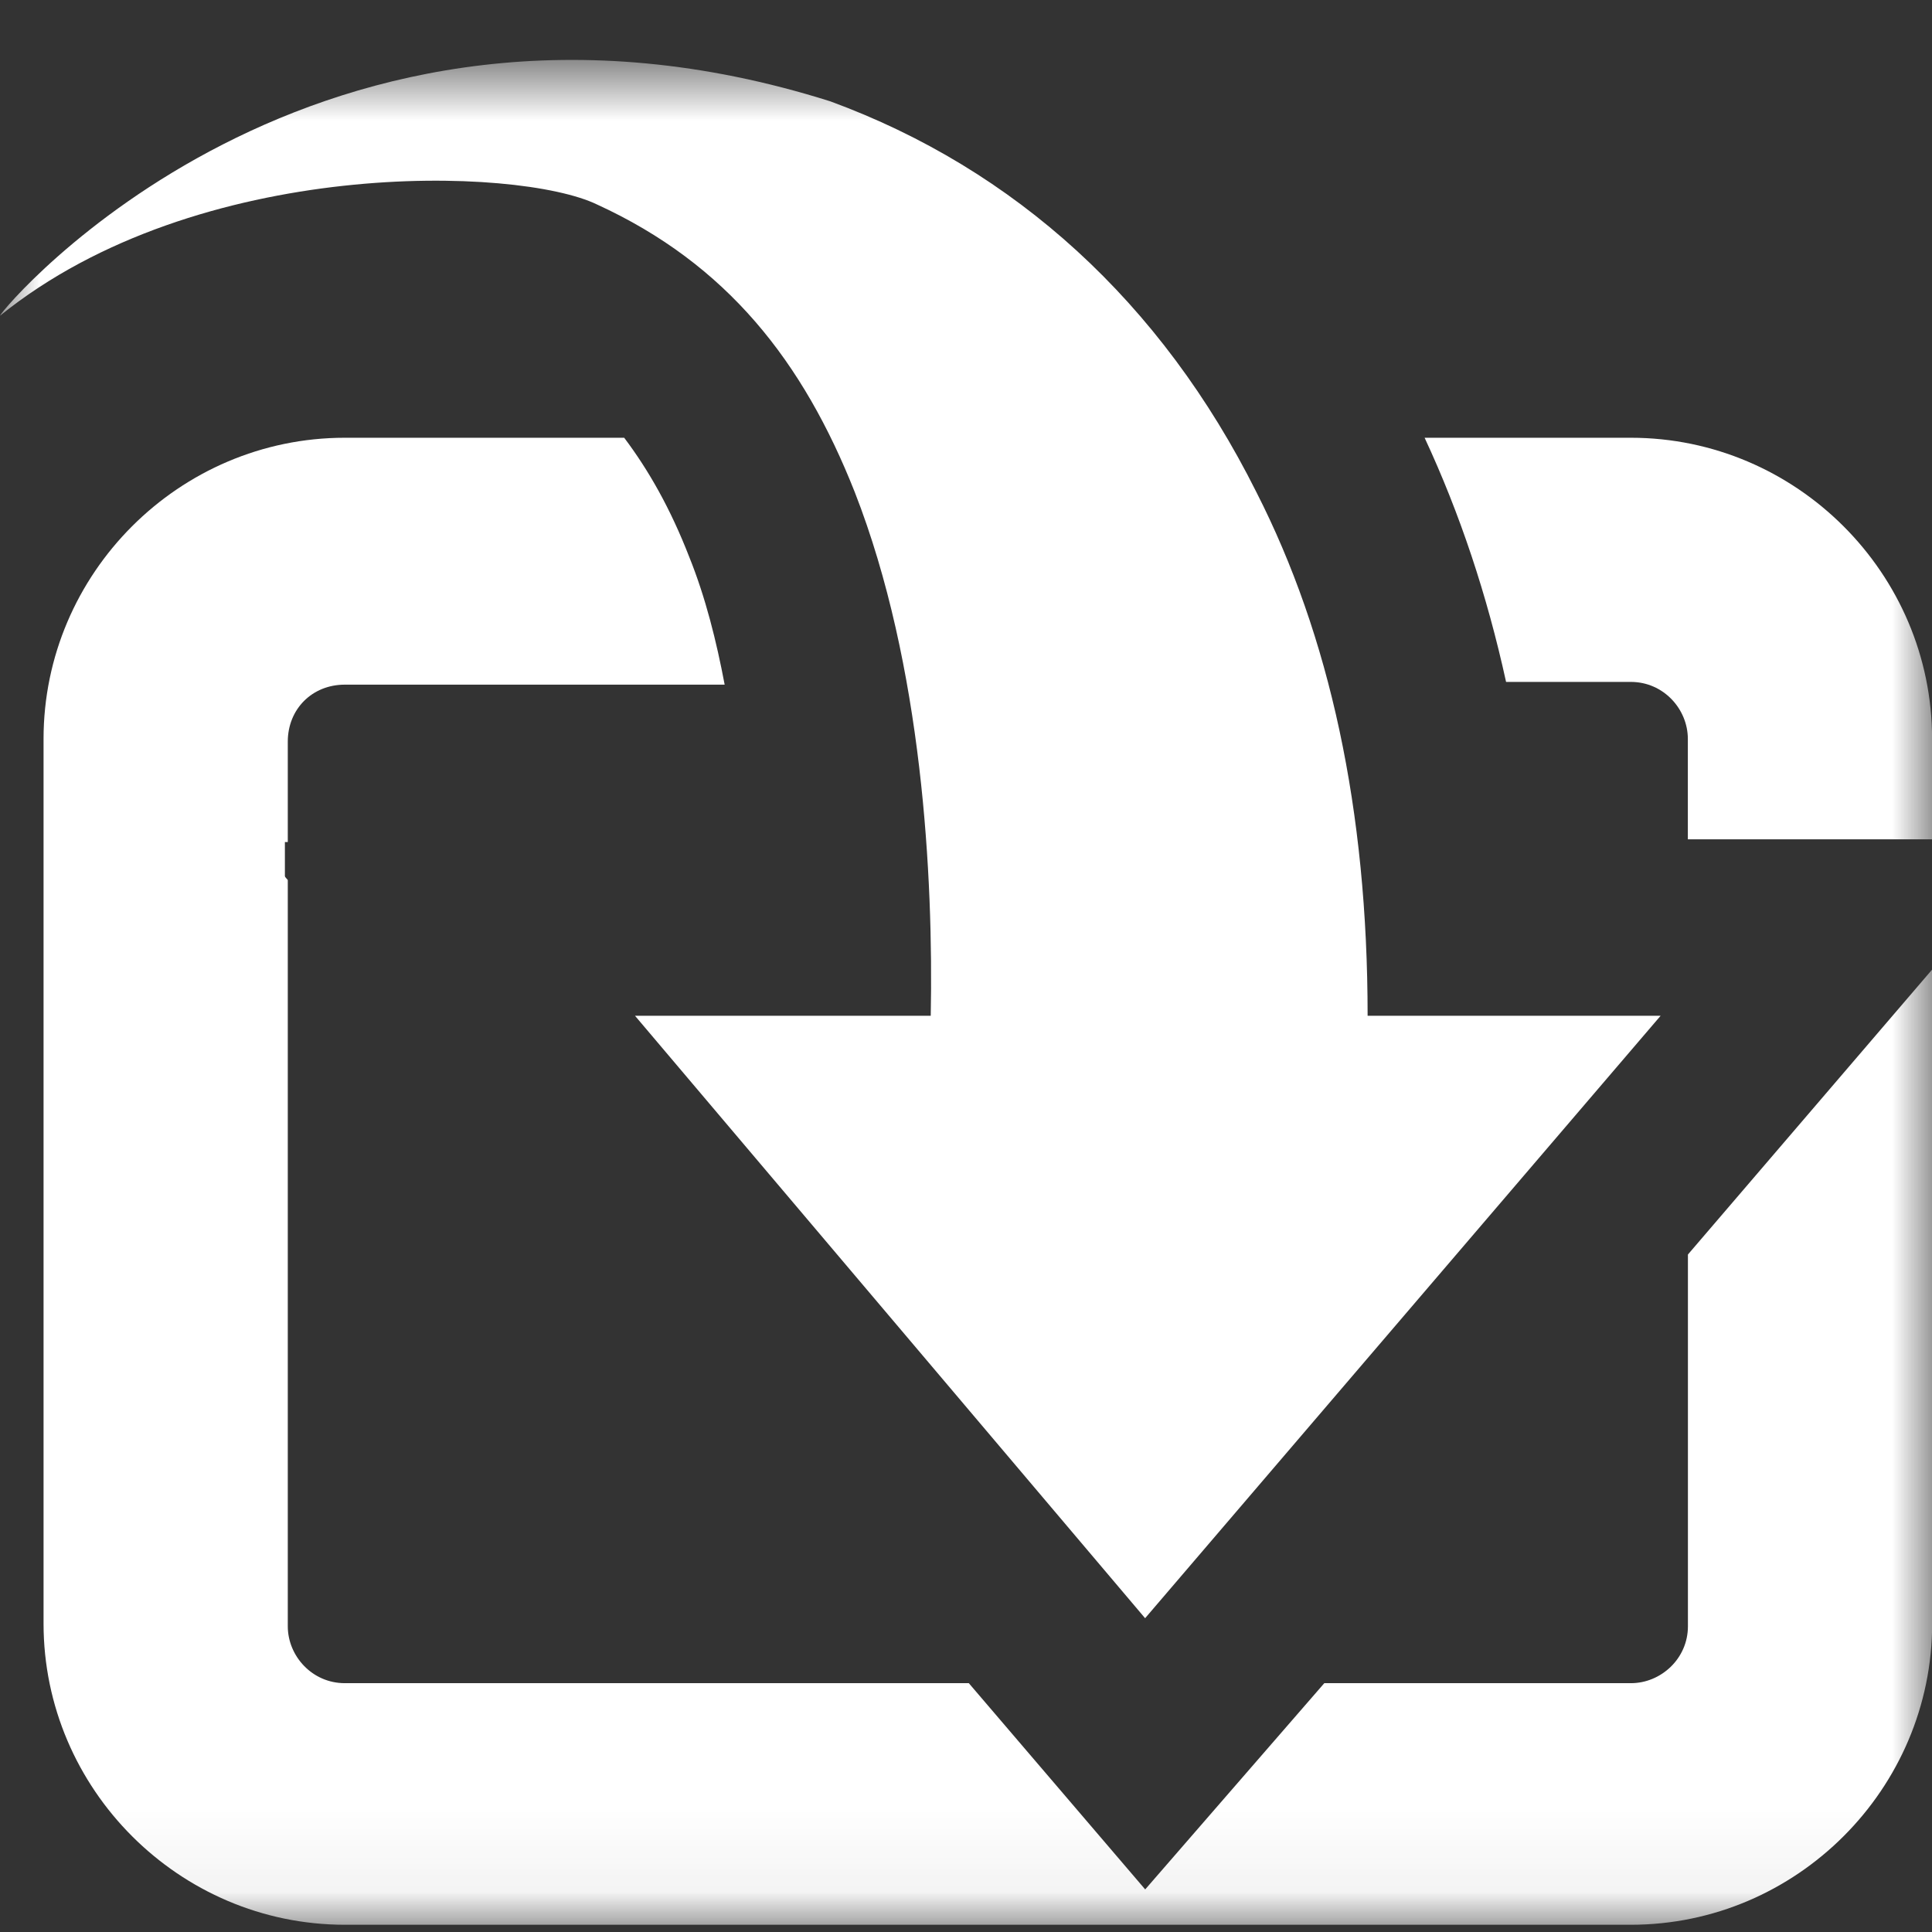
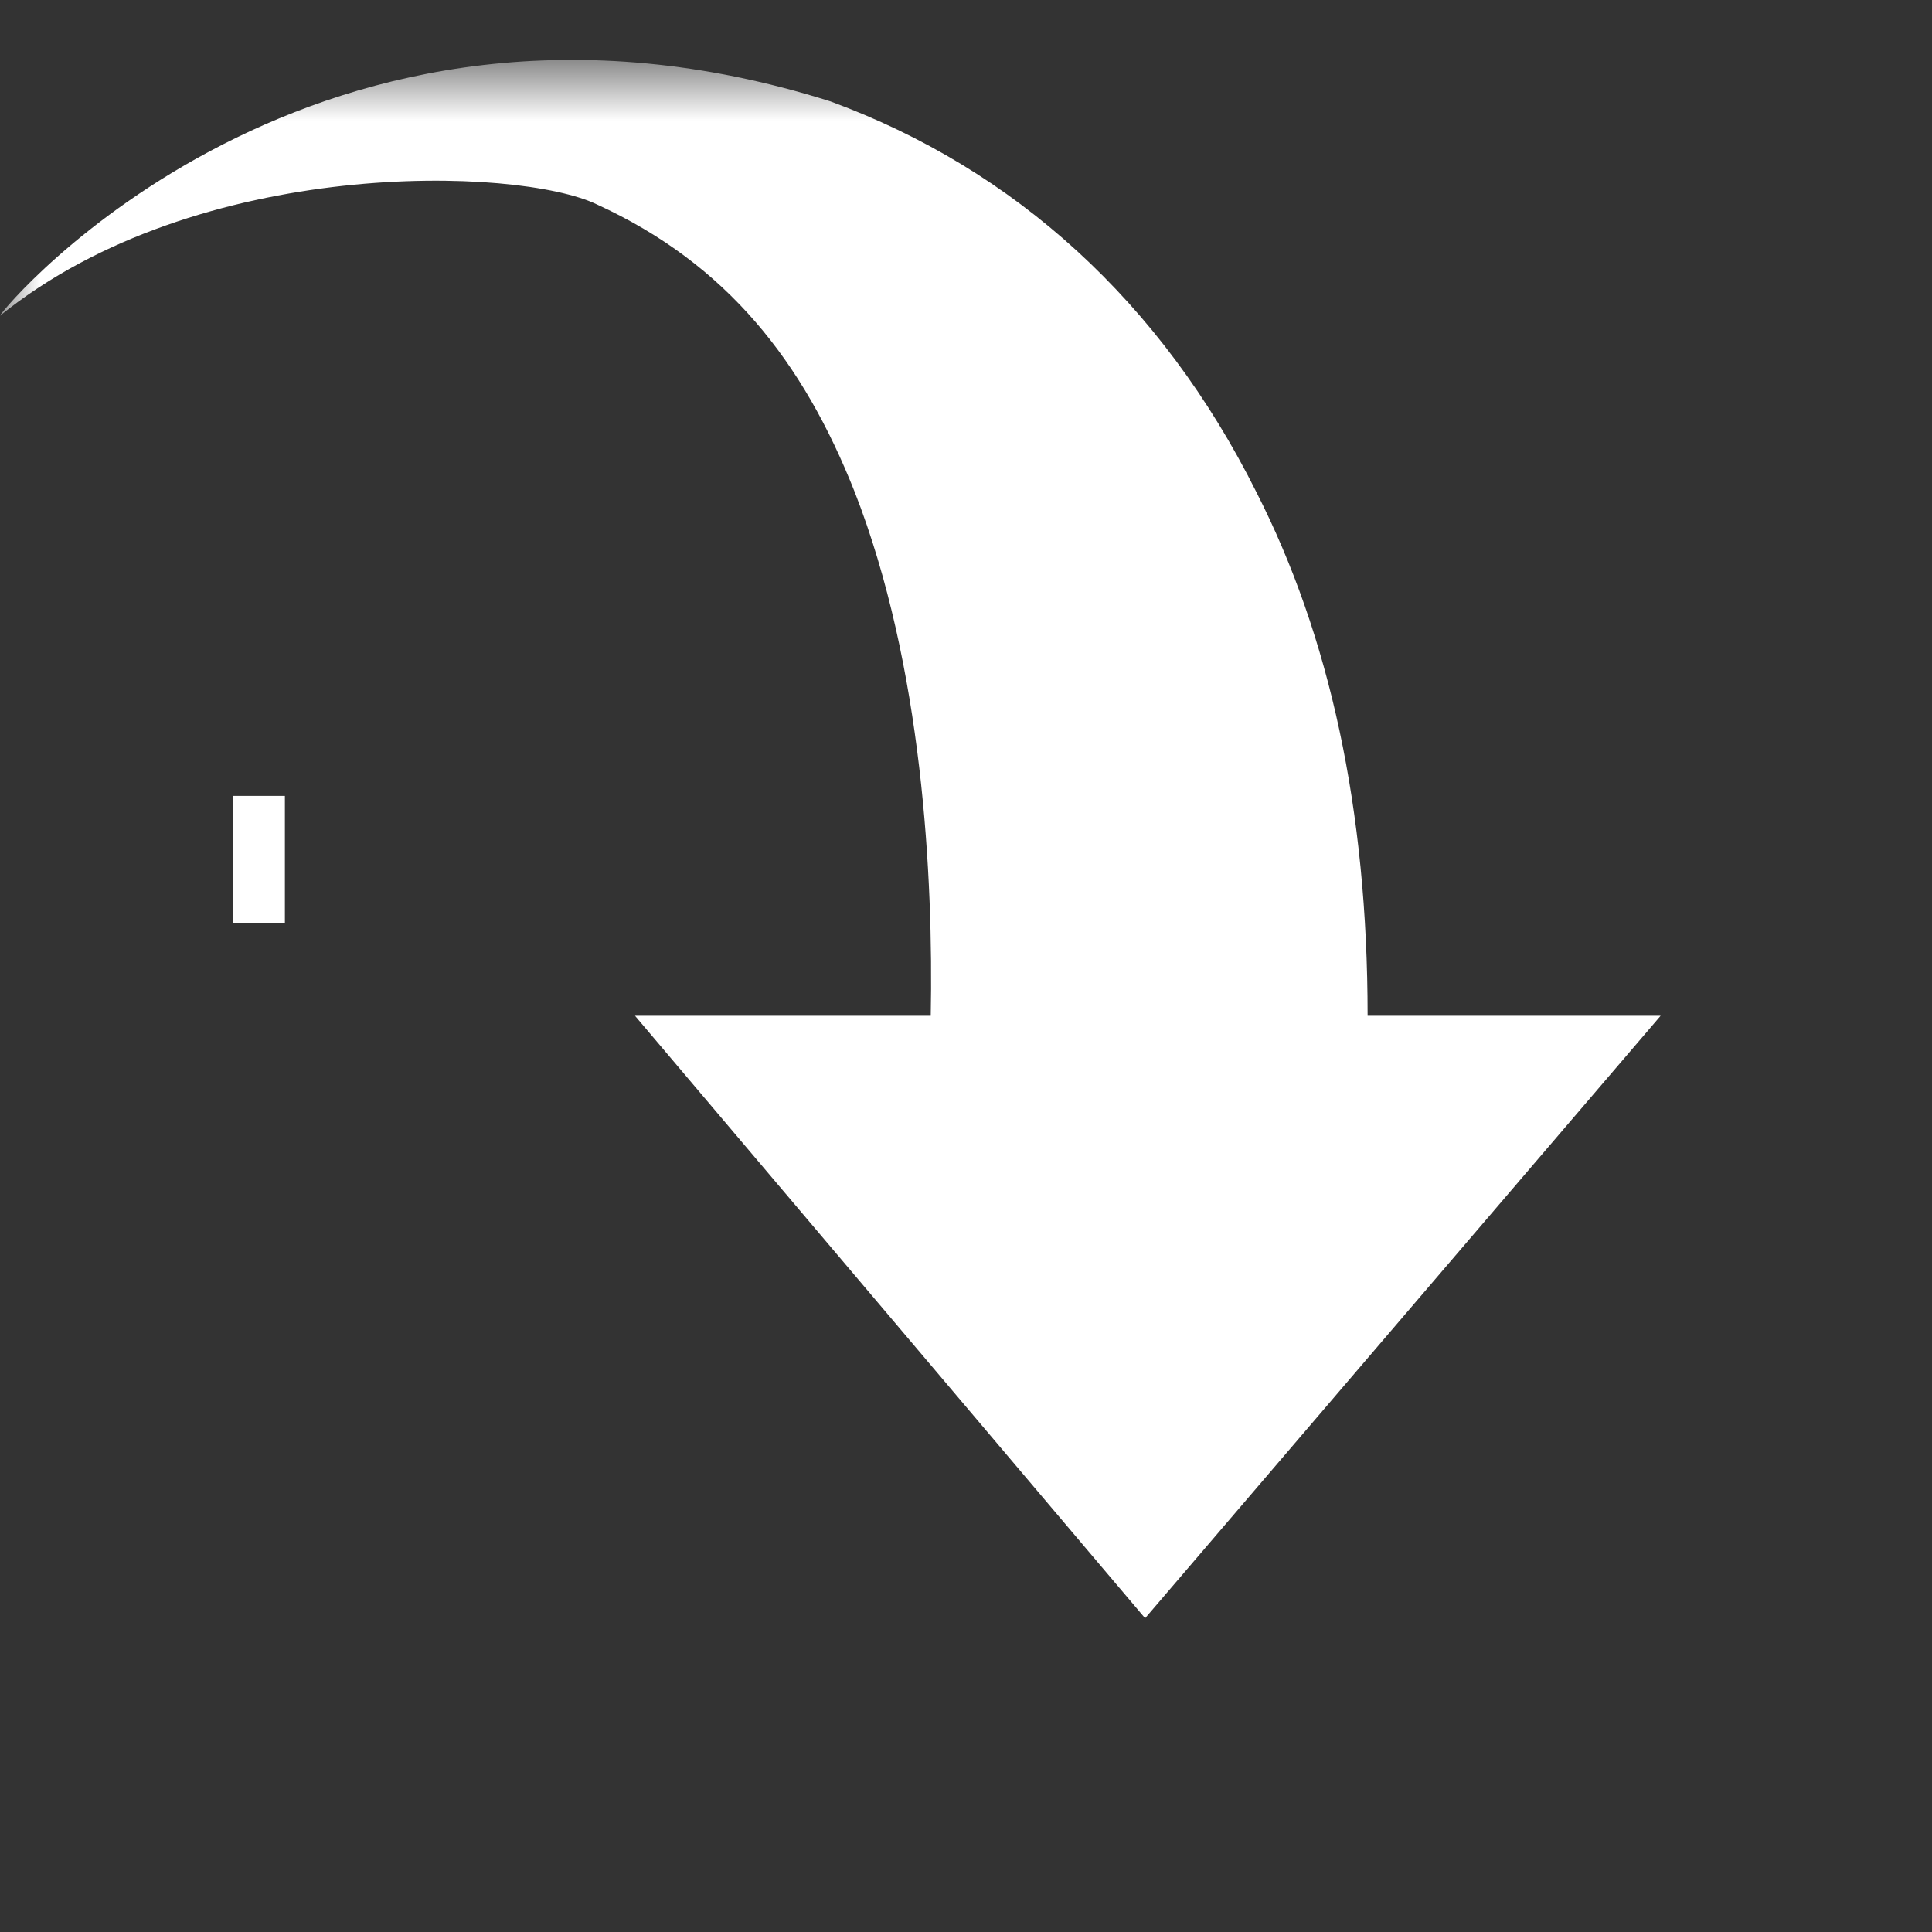
<svg xmlns="http://www.w3.org/2000/svg" width="24" height="24" viewBox="0 0 24 24" fill="none">
  <rect x="0" y="0" width="24" height="24" fill="#333333" stroke="none" />
  <g clip-path="url(#clip0_2393_49219)">
    <mask id="mask0_2393_49219" style="mask-type:luminance" maskUnits="userSpaceOnUse" x="0" y="0" width="24" height="24">
      <path d="M24 0.752H0V23.943H24V0.752Z" fill="white" />
    </mask>
    <g mask="url(#mask0_2393_49219)">
-       <path d="M18.709 8.471H20.259C20.664 8.471 20.967 8.808 20.967 9.179V10.426H24.001V9.179C24.001 7.123 22.315 5.438 20.259 5.438H17.697C18.136 6.381 18.473 7.393 18.709 8.471Z" fill="white" />
-       <path d="M20.968 15.617V20.202C20.968 20.606 20.631 20.909 20.26 20.909H16.451L14.226 23.471L12.035 20.909H4.283C3.878 20.909 3.575 20.572 3.575 20.202V10.932L3.17 10.46H3.575V9.213C3.575 8.808 3.878 8.505 4.283 8.505H9.002C8.9 7.966 8.766 7.426 8.563 6.921C8.327 6.314 8.058 5.842 7.754 5.438H4.283C2.226 5.438 0.541 7.123 0.541 9.179V20.168C0.541 22.224 2.226 23.91 4.283 23.91H20.26C22.316 23.91 24.002 22.224 24.002 20.168V12.044L20.968 15.584V15.617Z" fill="white" />
      <path d="M16.989 12.618C16.989 10.056 16.517 7.899 15.607 6.113C14.427 3.753 12.607 2.101 10.315 1.259C3.91 -0.764 0.034 3.821 0 3.922C2.461 1.933 6.438 2.068 7.416 2.54C9.034 3.281 9.978 4.495 10.618 6.113C11.461 8.27 11.595 10.899 11.562 12.618H7.888L14.225 20.102L20.629 12.618H16.989Z" fill="white" />
      <path d="M3.539 9.887H2.898V11.471H3.539V9.887Z" fill="white" />
    </g>
  </g>
  <defs>
    <clipPath id="clip0_2393_49219">
      <rect width="24" height="24" fill="white" />
    </clipPath>
  </defs>
</svg>